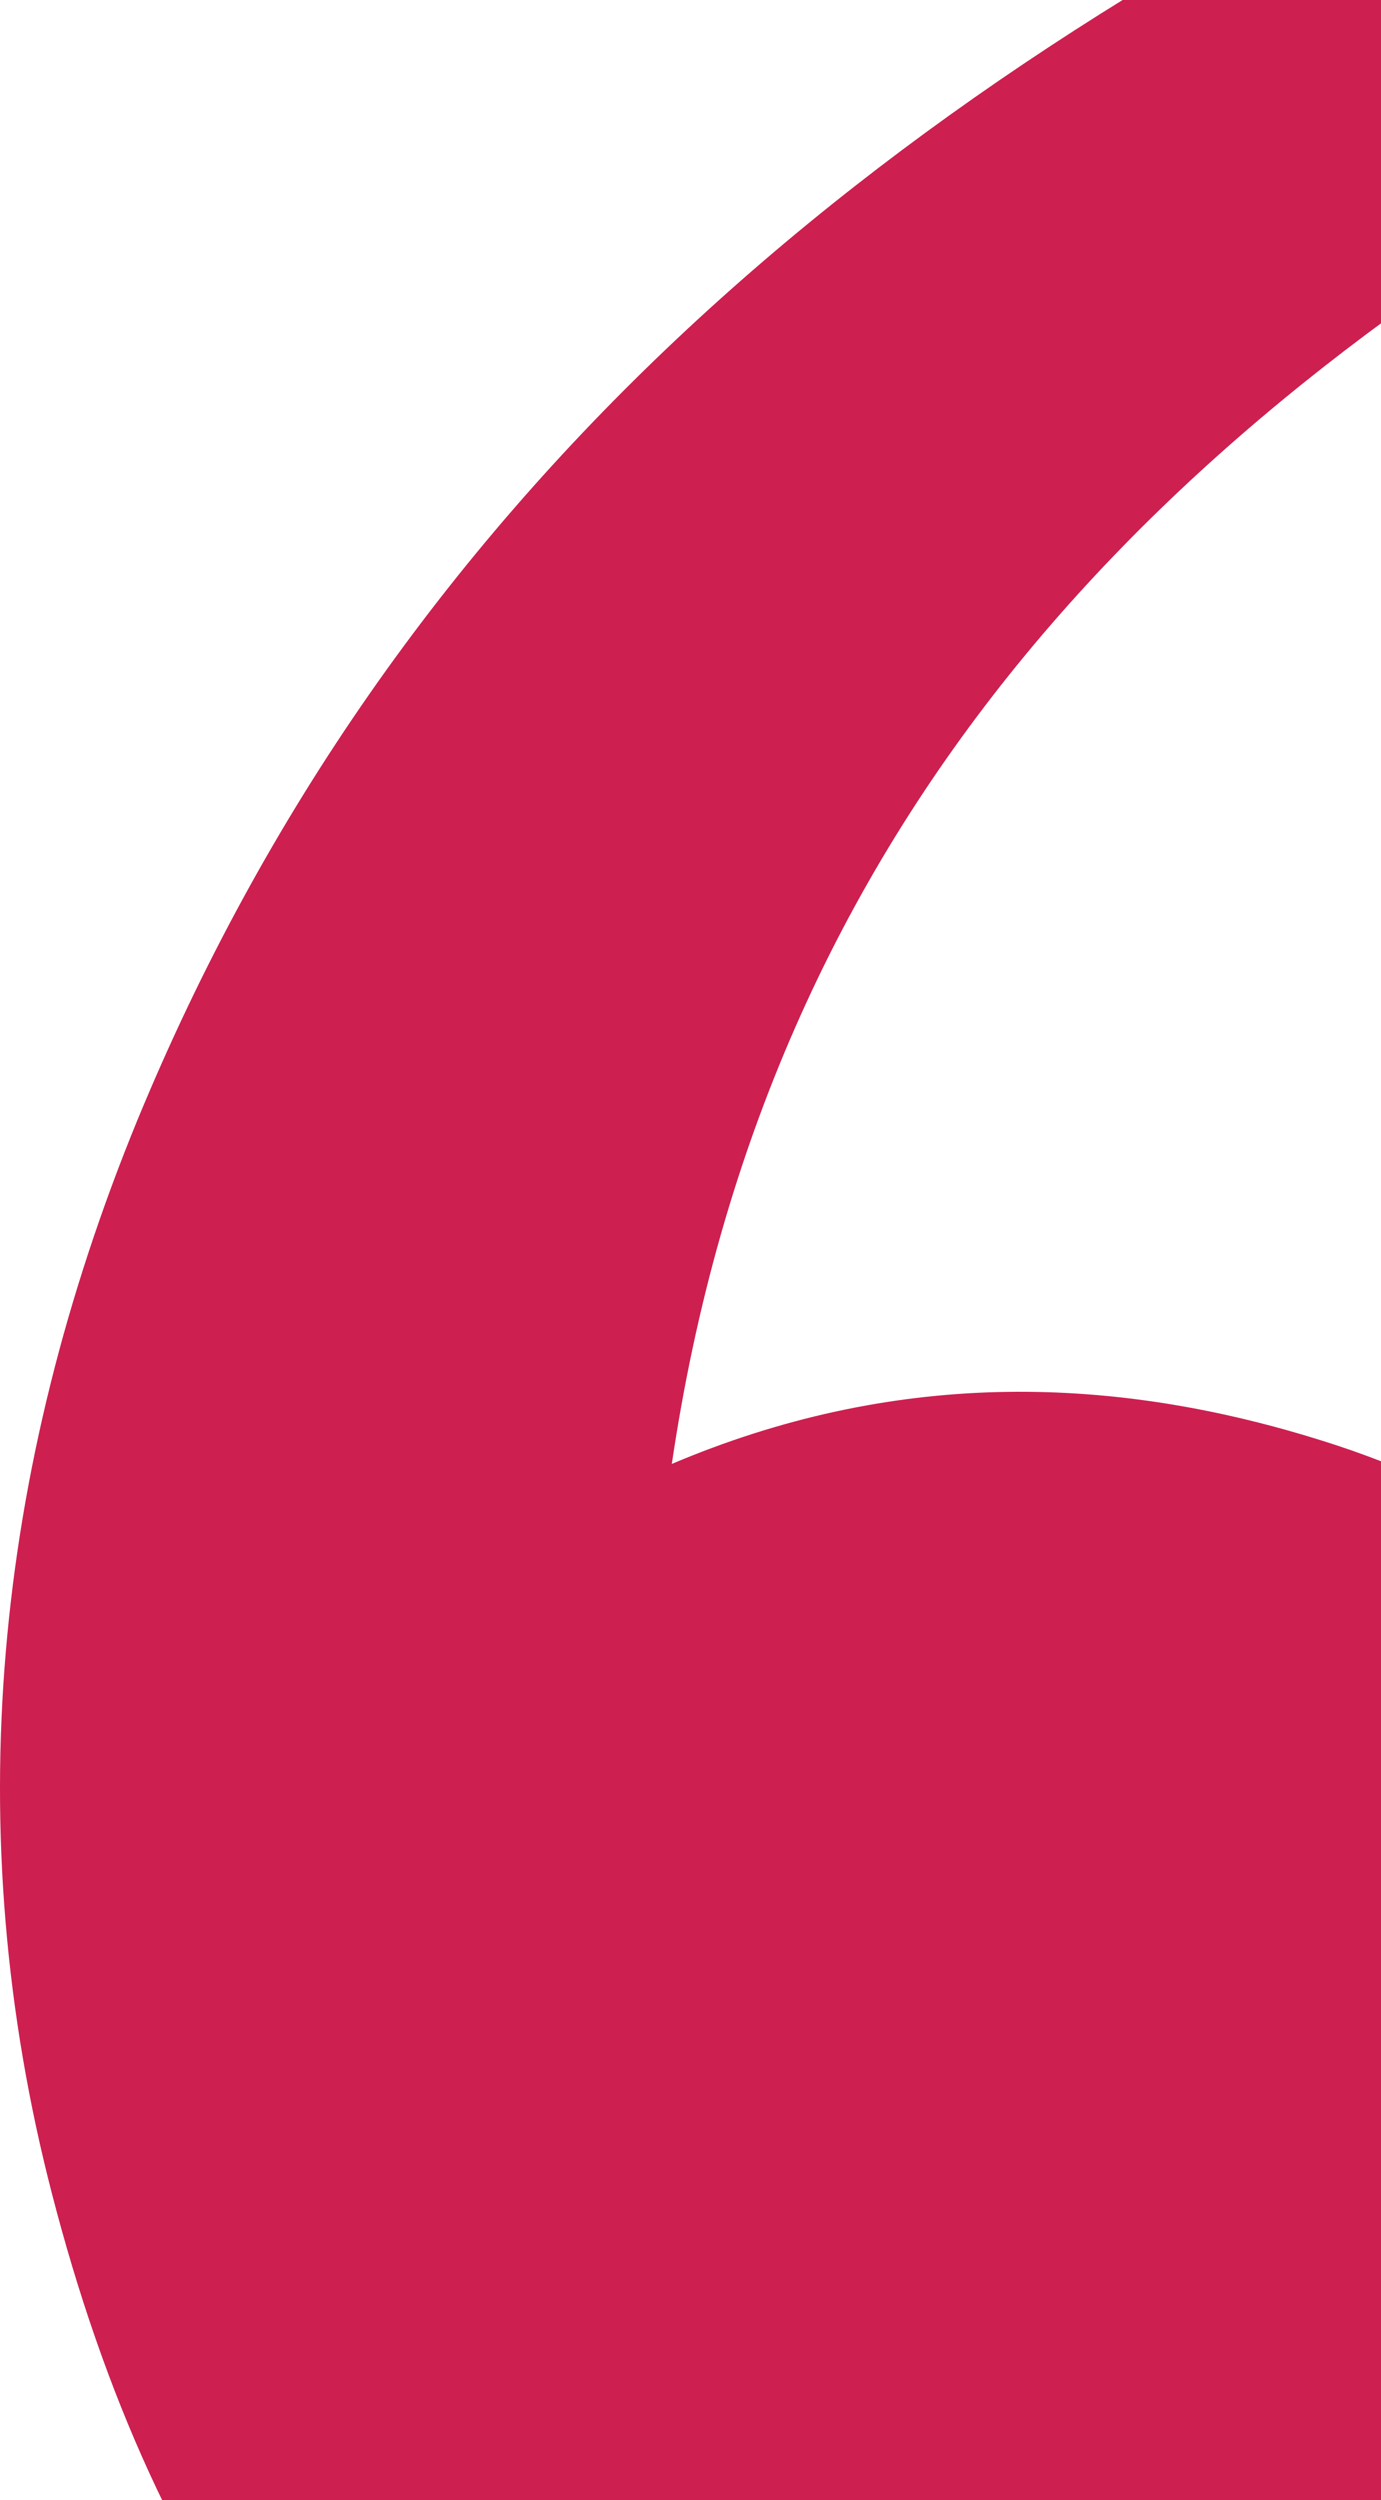
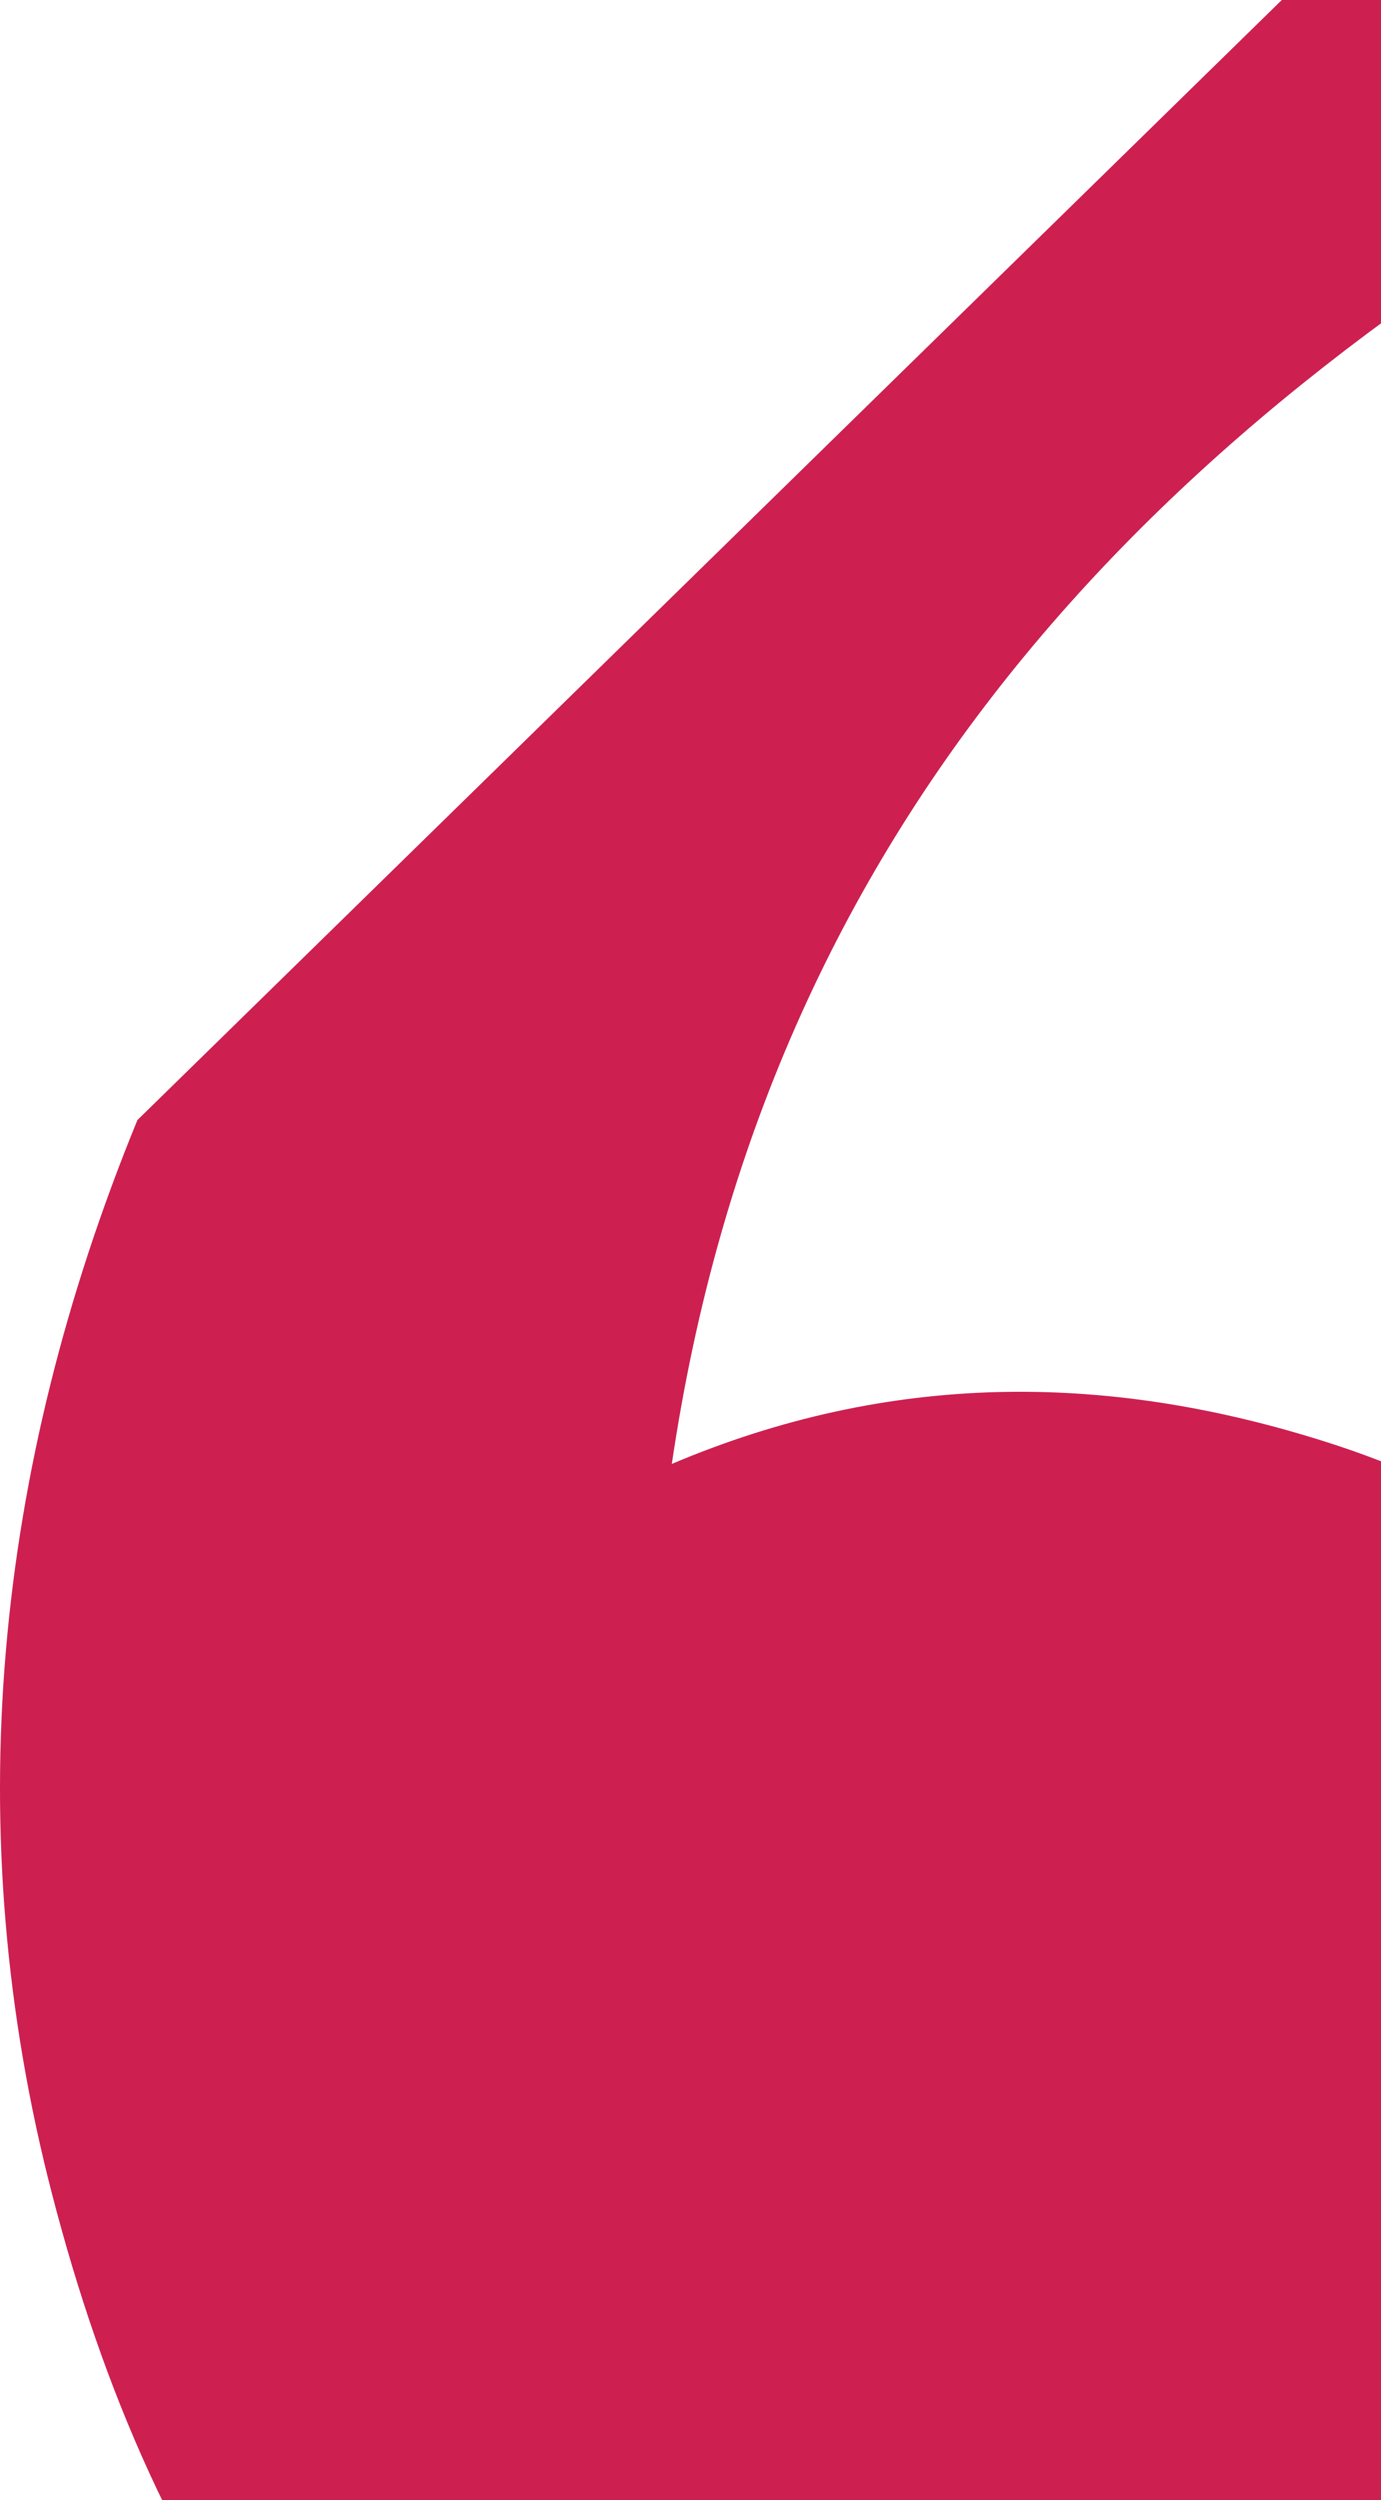
<svg xmlns="http://www.w3.org/2000/svg" width="320" height="579" viewBox="0 0 320 579" fill="none">
-   <path d="M343.016 -45C361.163 -19.33 377.176 3.198 394.255 27.82C267.758 97.498 177.555 190.75 155.672 339.01C206.377 317.531 256.016 318.055 305.12 333.247C412.936 366.252 470.047 474.697 435.354 578.427C398.525 688.968 291.776 741.88 178.623 704.16C83.082 672.727 35.579 598.859 12.094 508.226C-9.789 423.88 -1.249 340.058 31.843 259.379C91.088 115.834 201.574 22.581 343.016 -45Z" fill="#CD1F50" />
+   <path d="M343.016 -45C361.163 -19.33 377.176 3.198 394.255 27.82C267.758 97.498 177.555 190.75 155.672 339.01C206.377 317.531 256.016 318.055 305.12 333.247C412.936 366.252 470.047 474.697 435.354 578.427C398.525 688.968 291.776 741.88 178.623 704.16C83.082 672.727 35.579 598.859 12.094 508.226C-9.789 423.88 -1.249 340.058 31.843 259.379Z" fill="#CD1F50" />
</svg>